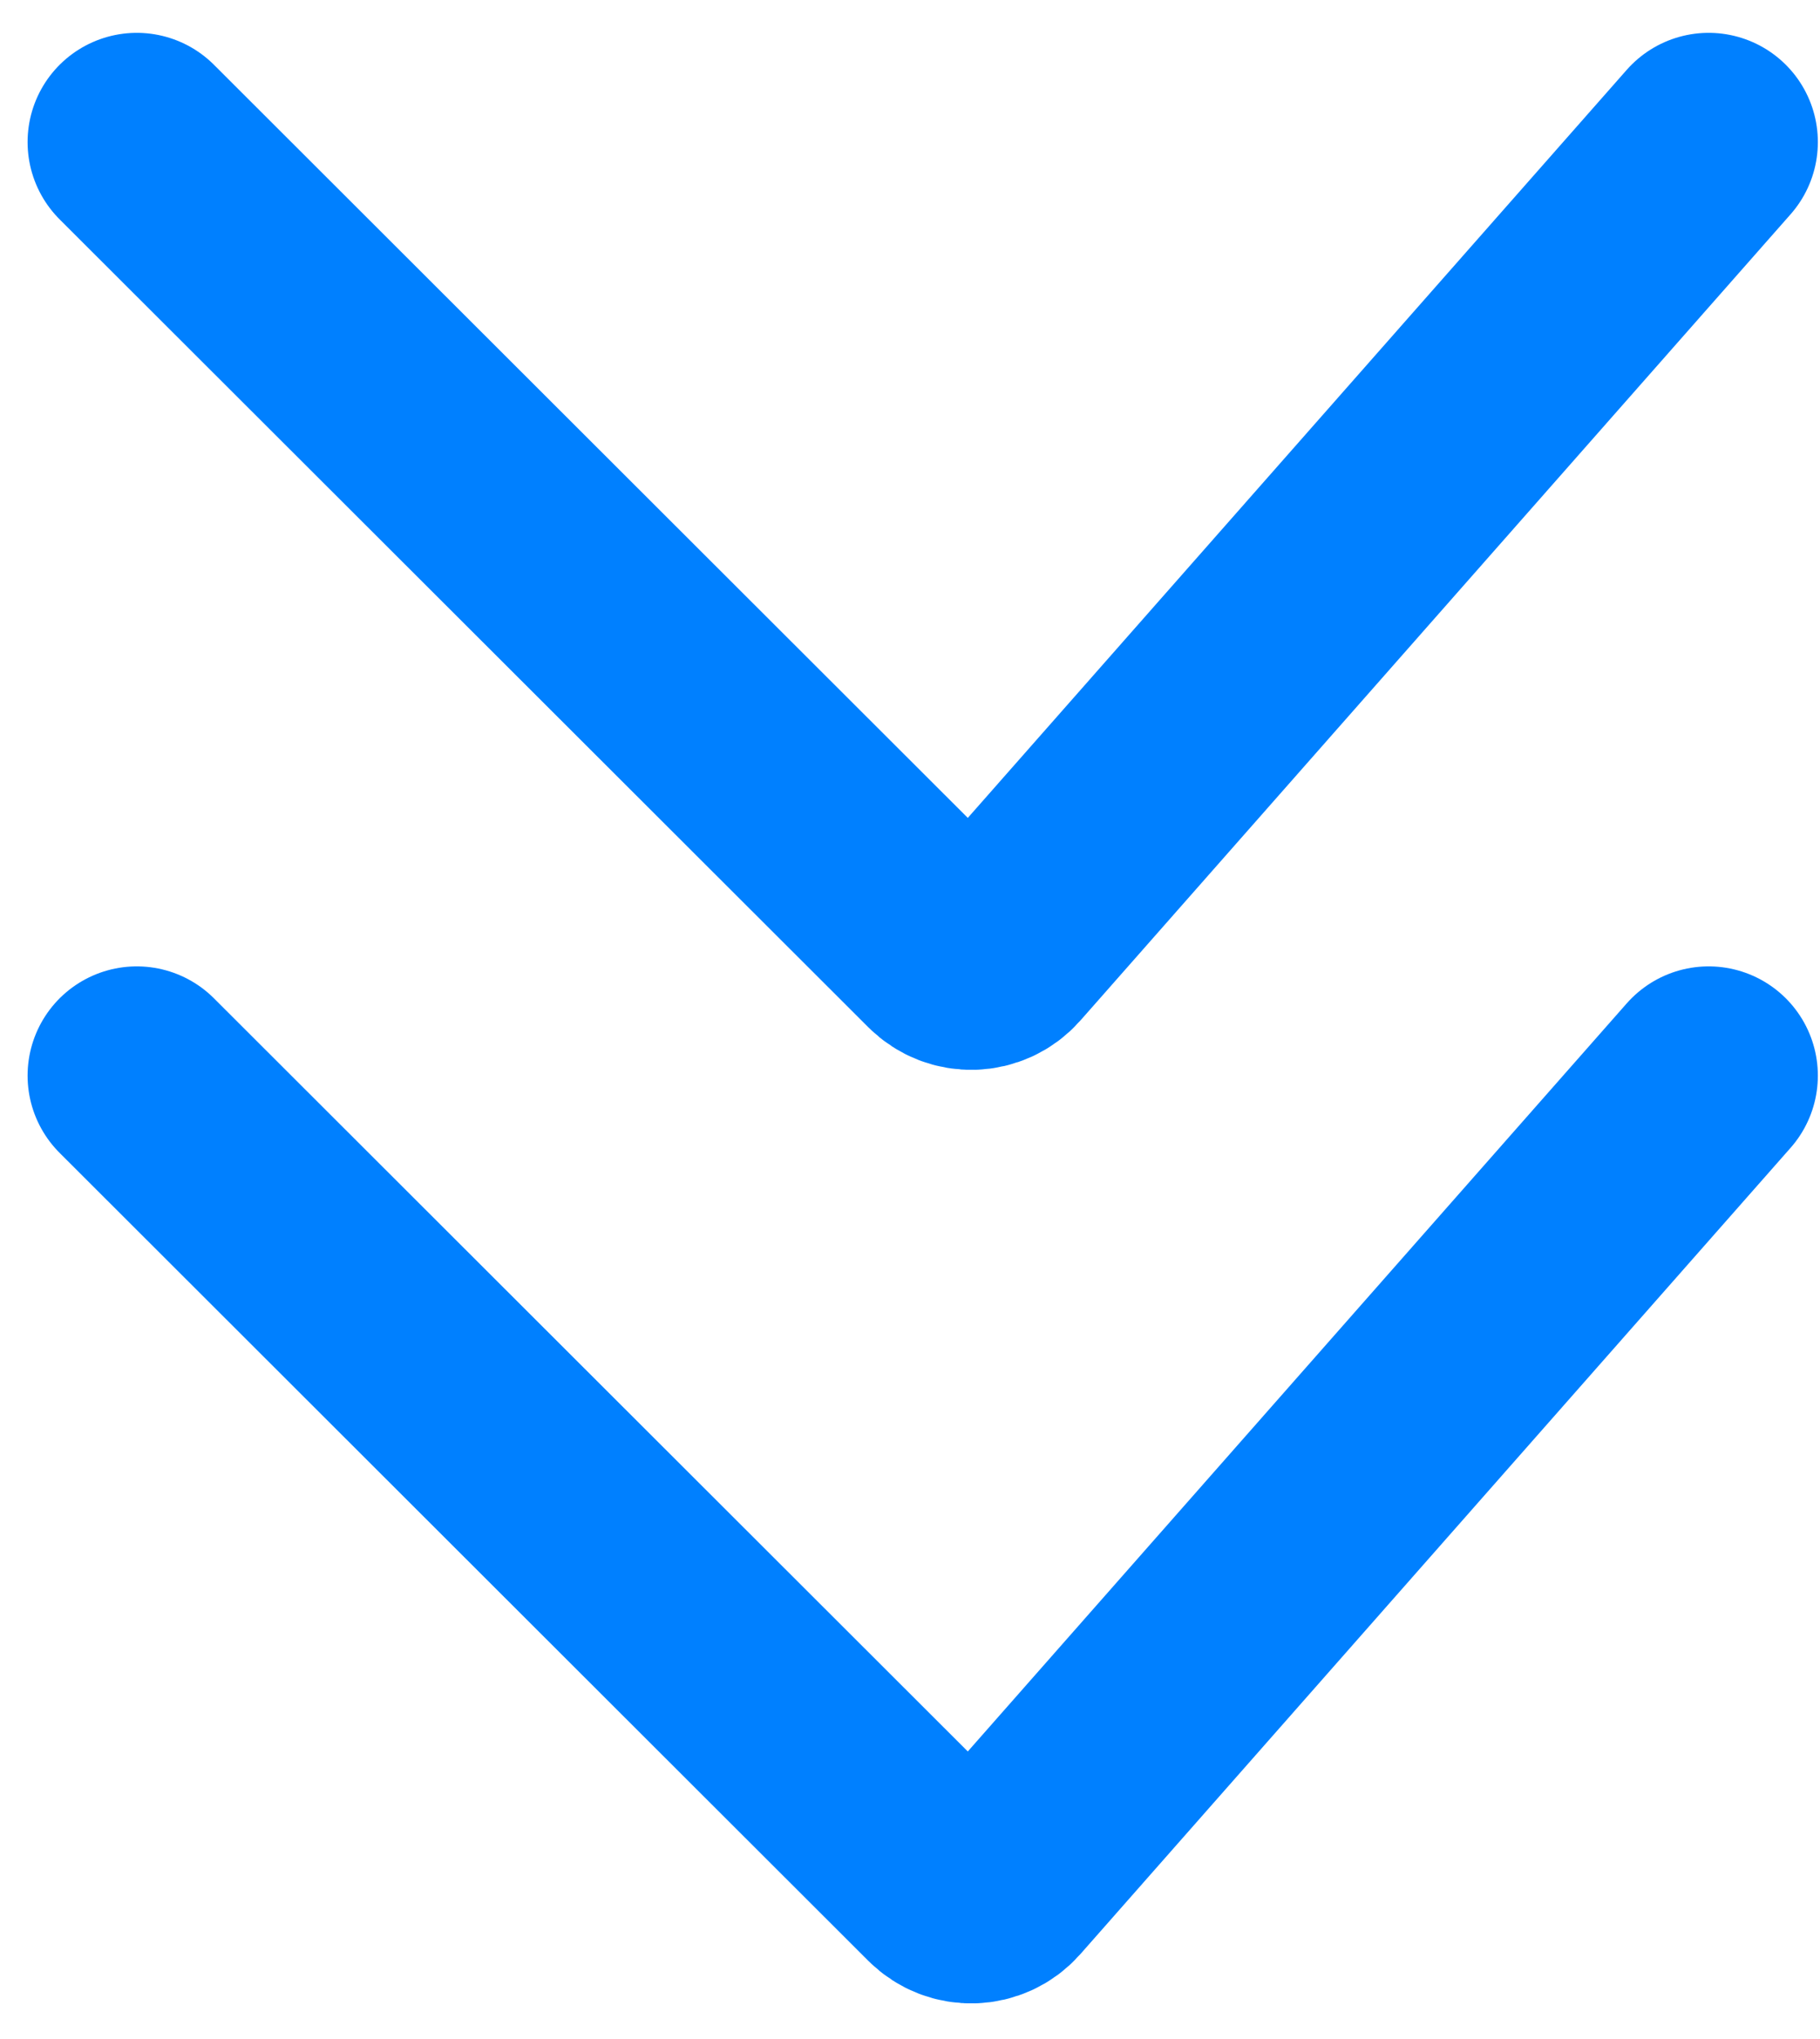
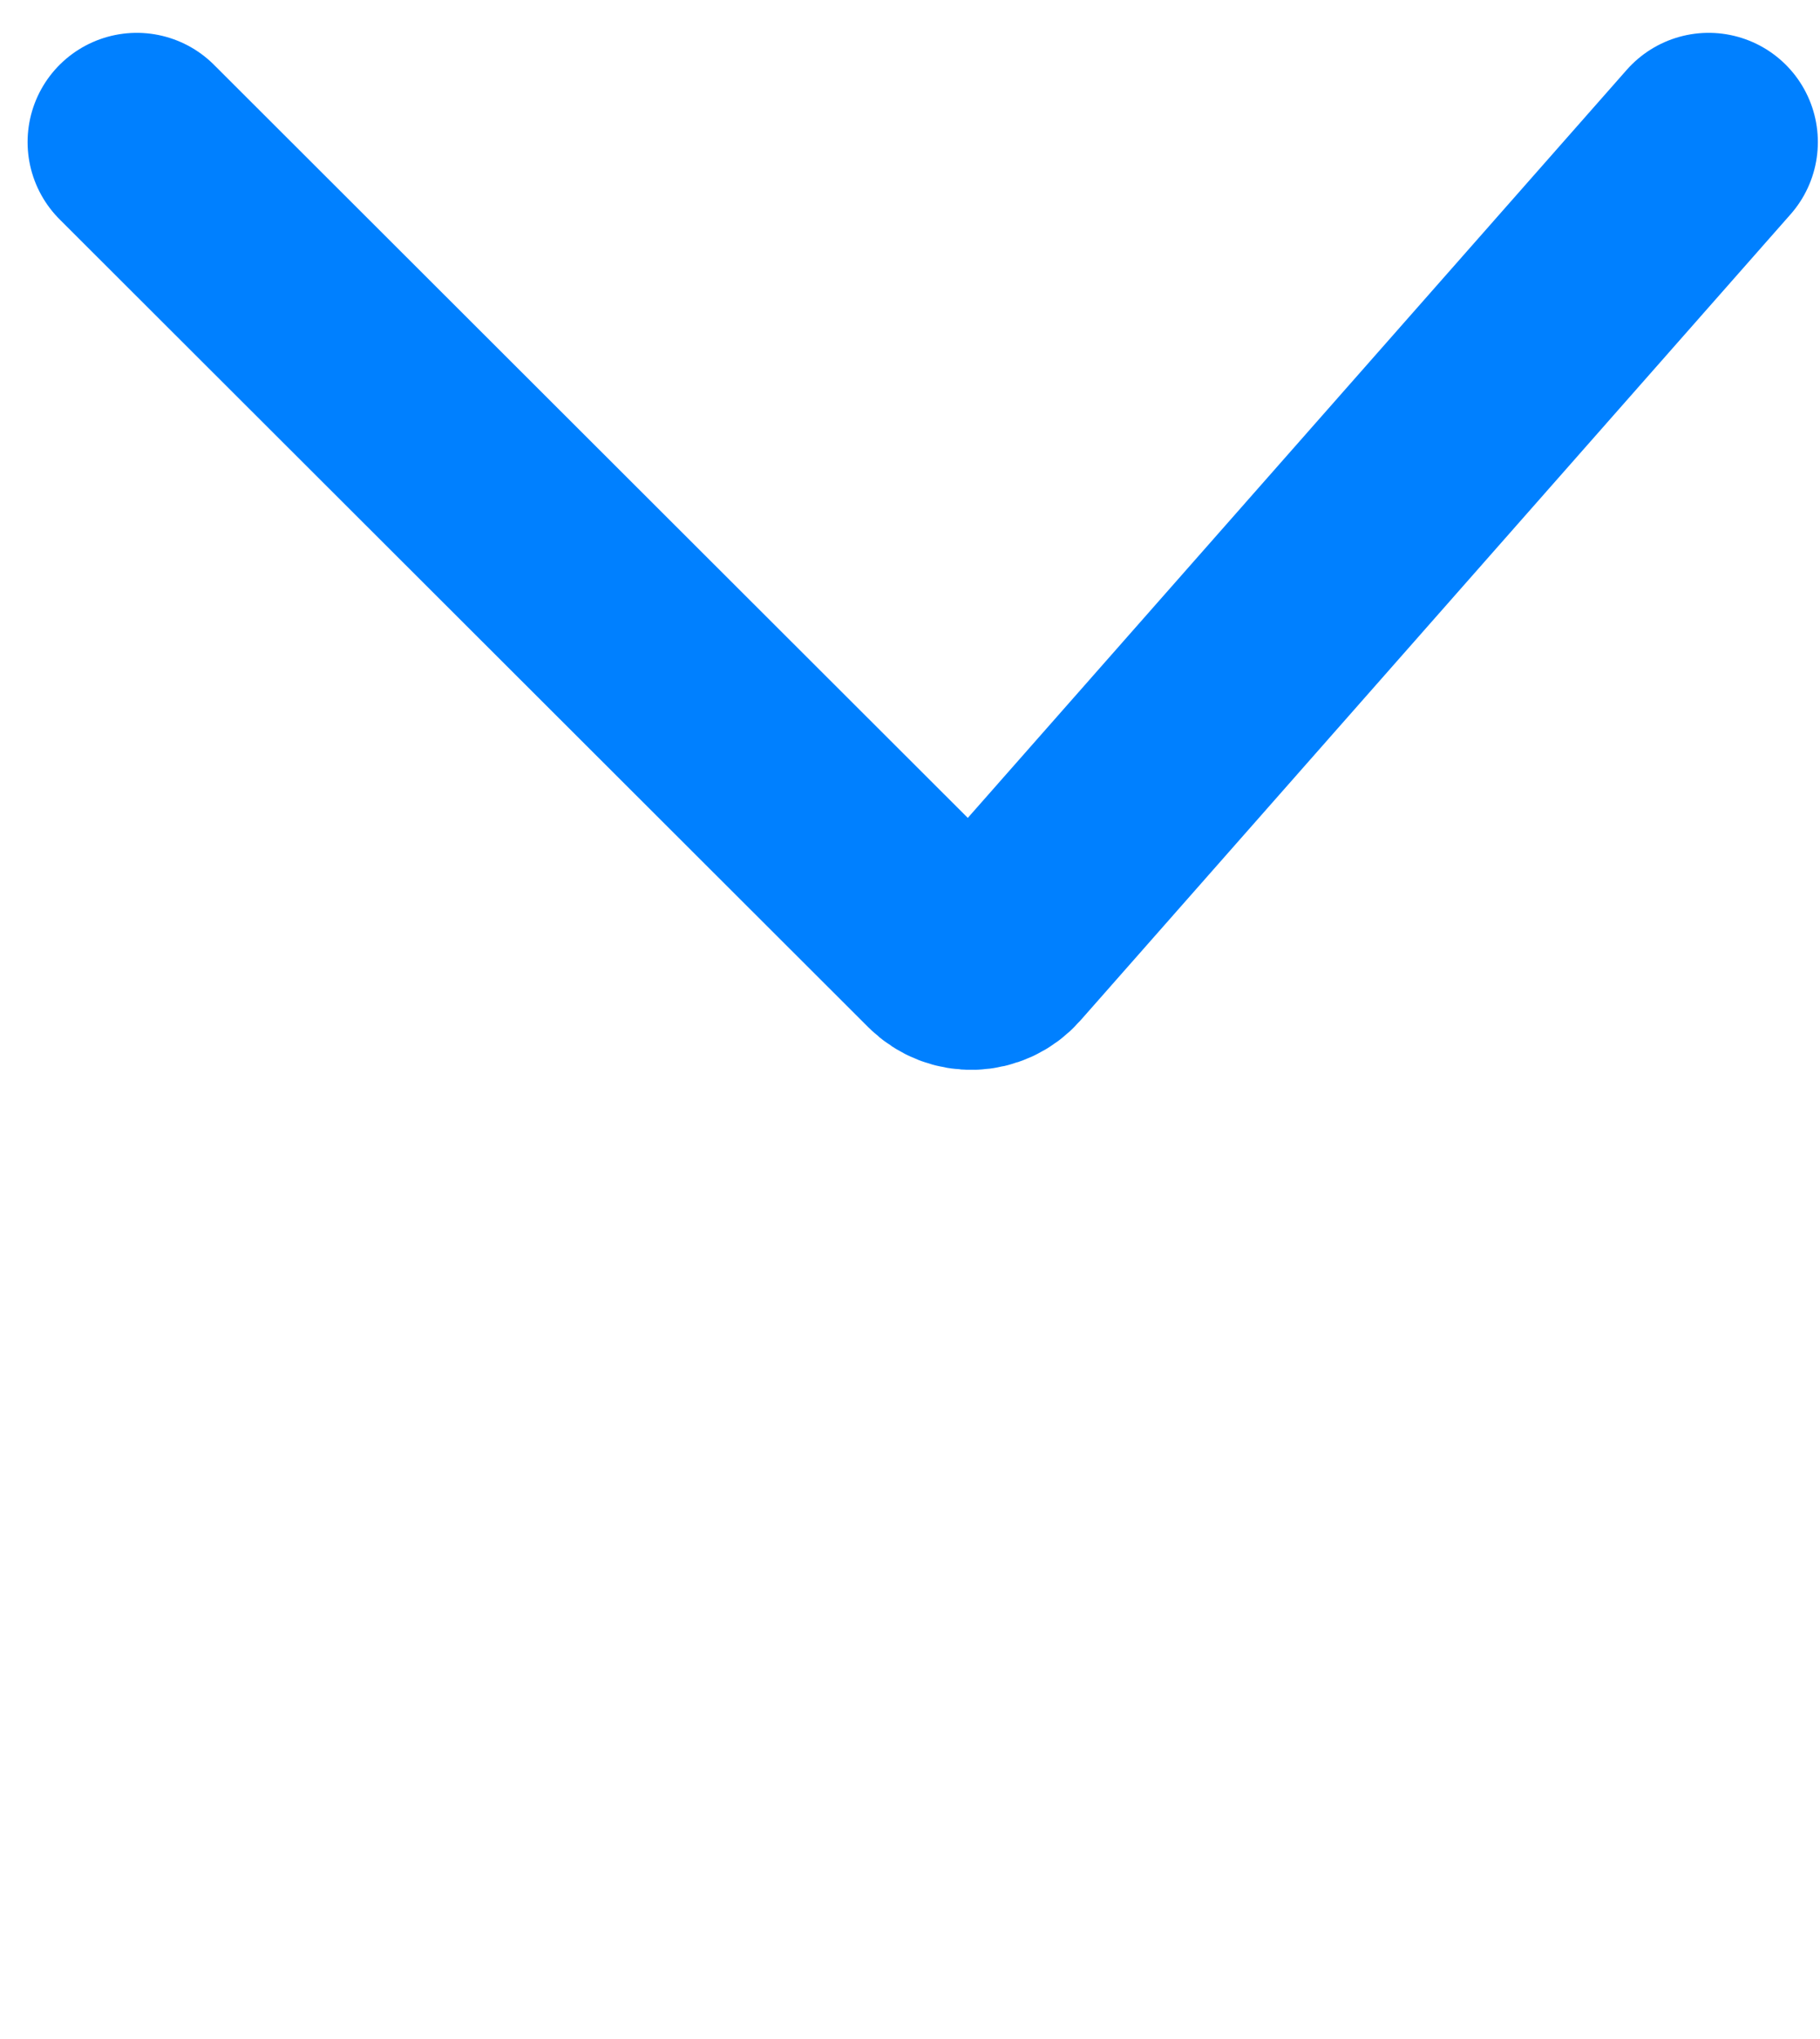
<svg xmlns="http://www.w3.org/2000/svg" width="50" height="56" viewBox="0 0 50 56" fill="none">
-   <path d="M3.758 29.541L25.974 51.73C26.383 52.138 27.05 52.116 27.431 51.684L46.941 29.541" stroke="#0080FF" stroke-width="6" stroke-linecap="round" />
  <path d="M3.758 3.902L25.974 26.09C26.383 26.498 27.05 26.477 27.431 26.044L46.941 3.902" stroke="#0080FF" stroke-width="6" stroke-linecap="round" />
</svg>